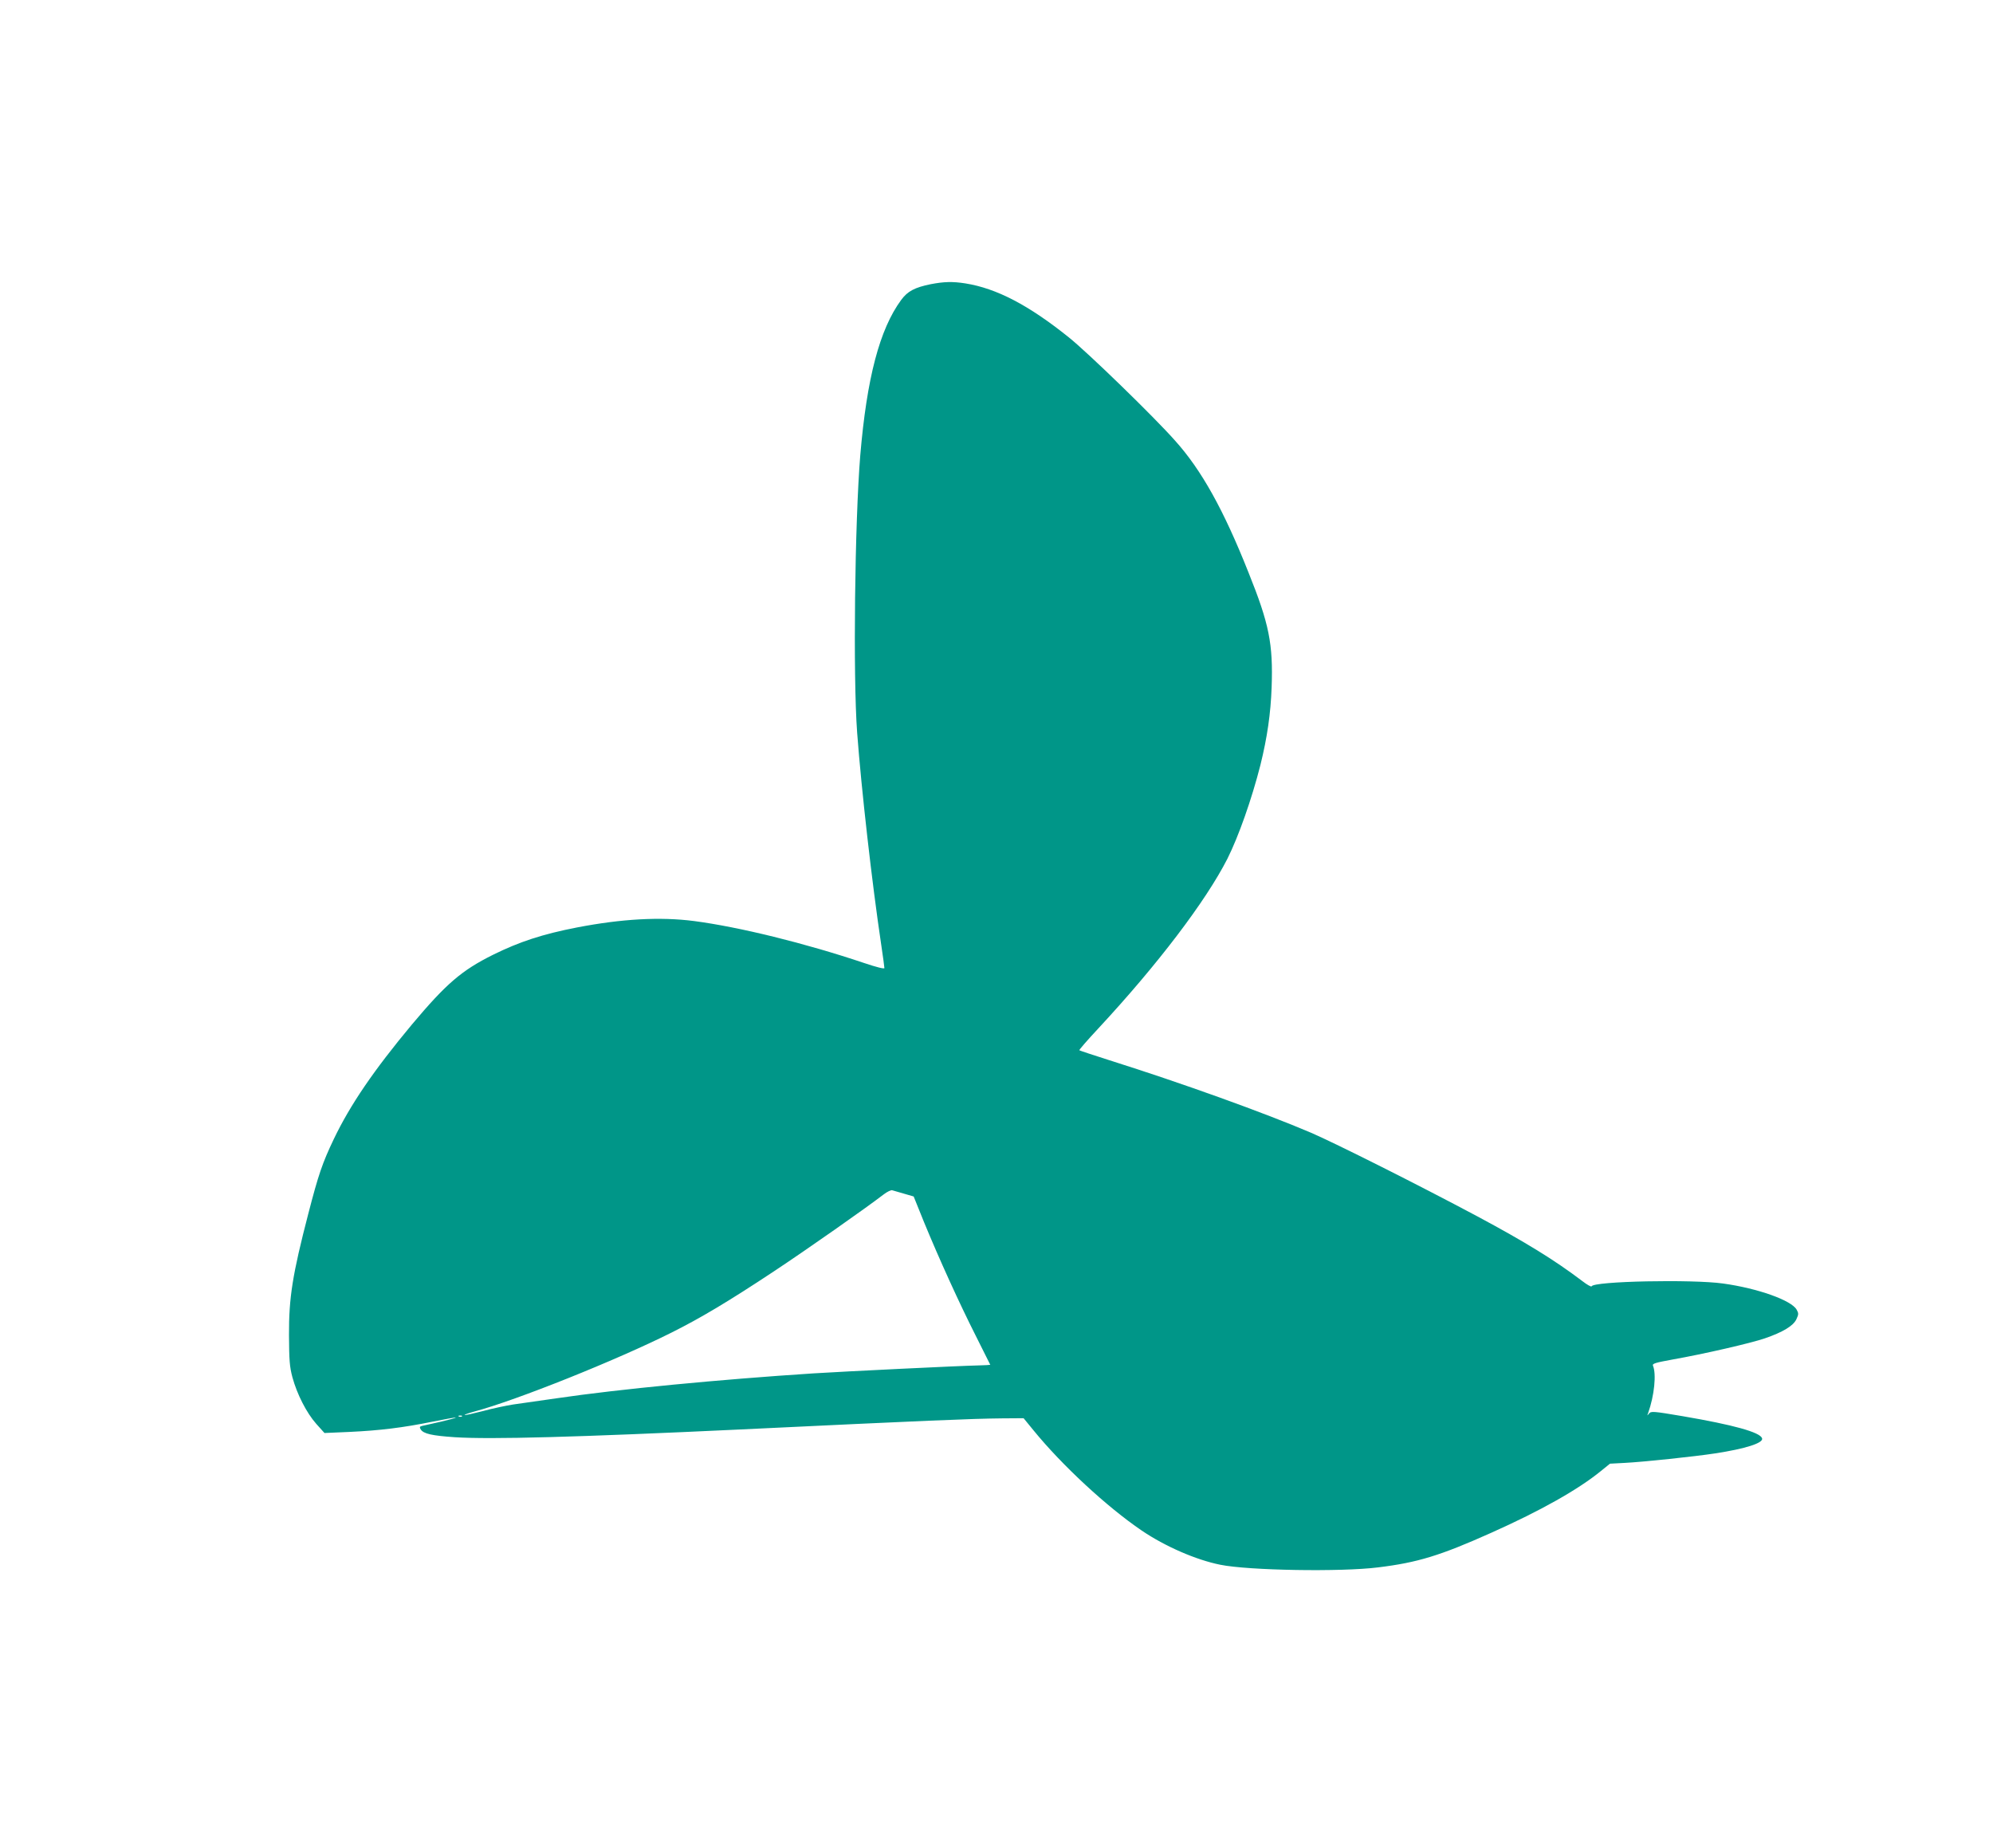
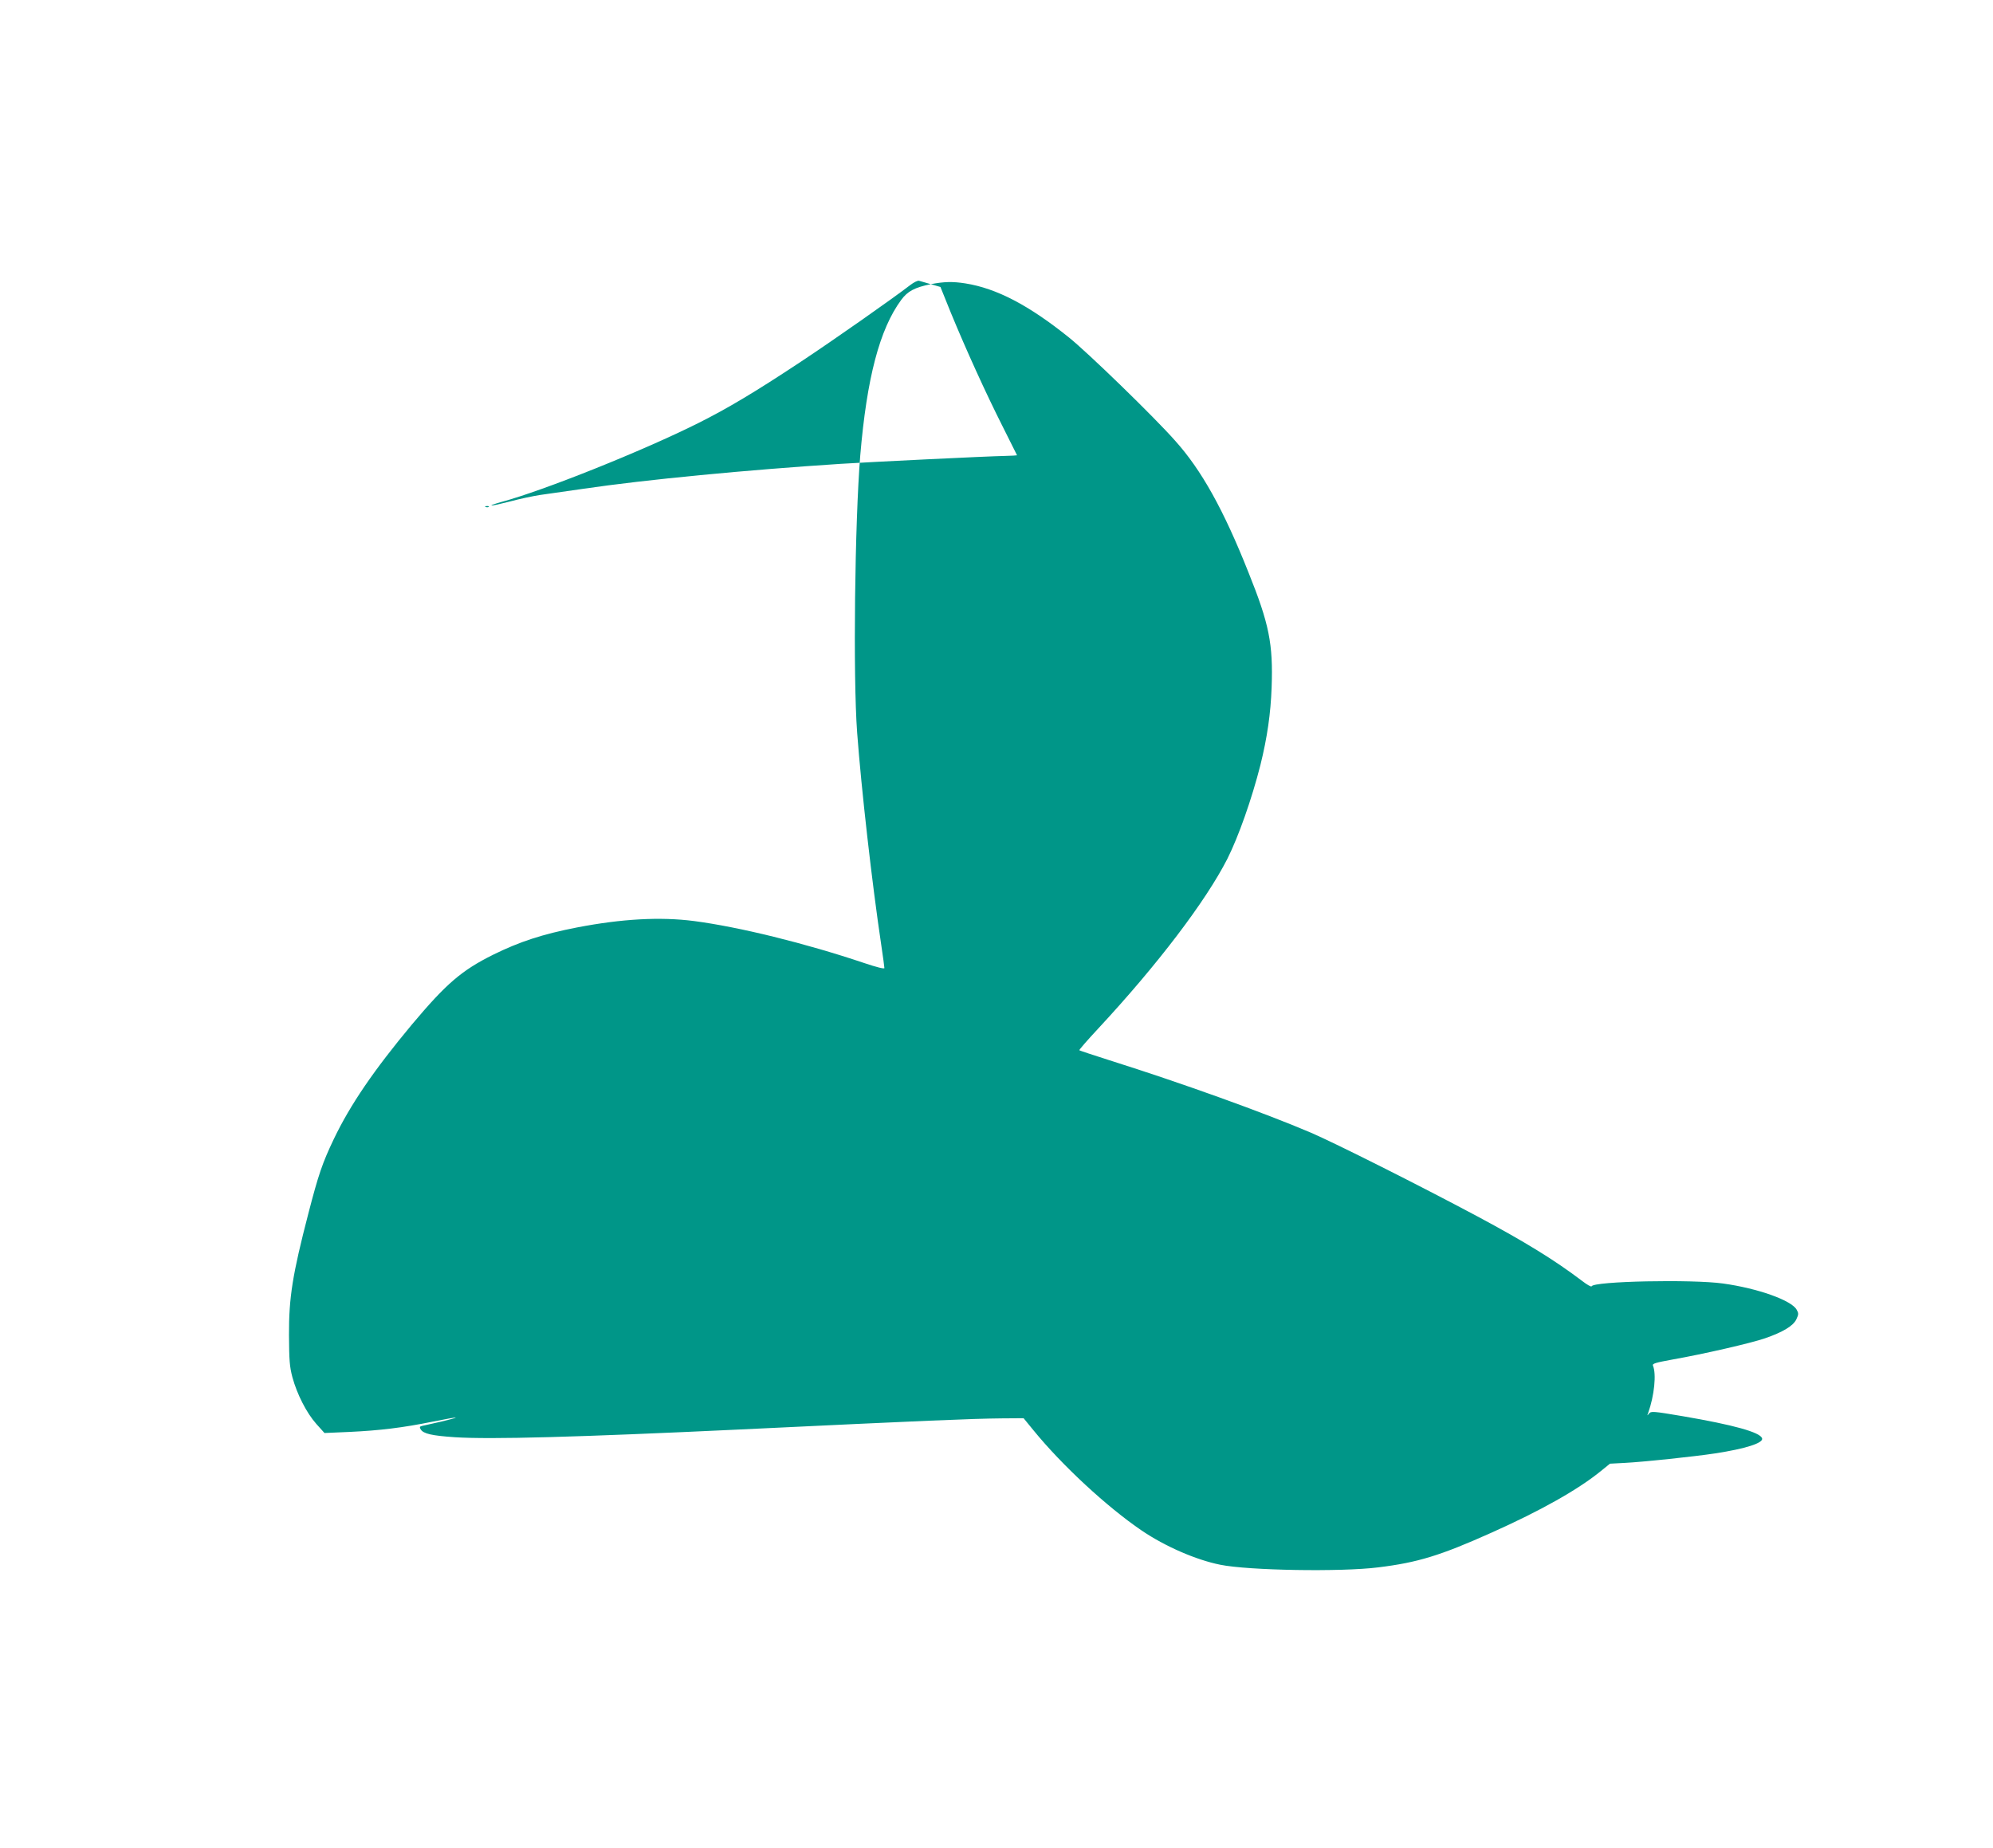
<svg xmlns="http://www.w3.org/2000/svg" version="1.0" width="1280pt" height="1187pt" viewBox="0 0 1280 1187" preserveAspectRatio="xMidYMid meet">
  <g transform="translate(0,1187) scale(0.1,-0.1)" fill="#009688" stroke="none">
-     <path d="M5978 10045 c-103 -21 -149 -45 -190 -101 -139 -189 -221 -502 -263 -999 -35 -429 -47 -1417 -20 -1780 27 -362 95 -964 155 -1365 11 -74 20 -140 20 -147 0 -7 -49 5 -132 33 -378 127 -801 231 -1091 269 -218 28 -464 14 -750 -41 -222 -43 -371 -92 -541 -176 -201 -100 -300 -185 -520 -447 -245 -294 -396 -515 -502 -736 -74 -155 -99 -229 -164 -480 -101 -389 -125 -537 -124 -780 1 -162 4 -202 22 -270 30 -110 91 -229 153 -299 l53 -59 161 7 c193 9 342 27 534 66 80 16 146 28 148 26 2 -2 -40 -13 -94 -26 -54 -12 -108 -24 -120 -27 -18 -4 -20 -8 -11 -23 18 -28 72 -40 218 -50 233 -15 779 0 1840 50 1190 57 1477 69 1674 71 l140 1 63 -77 c184 -226 474 -494 695 -644 150 -102 350 -189 505 -220 181 -37 776 -47 1014 -17 254 31 400 76 726 222 320 143 559 278 705 397 l58 47 94 5 c120 6 451 41 581 61 196 30 312 67 302 97 -13 39 -183 86 -510 142 -190 32 -203 33 -216 17 -13 -16 -13 -15 -6 3 40 112 54 251 31 305 -5 13 17 19 126 39 199 35 503 105 593 136 116 40 182 80 202 122 15 32 15 39 2 62 -33 60 -249 137 -472 168 -199 28 -834 15 -845 -18 -2 -5 -29 10 -60 34 -178 135 -365 250 -673 415 -390 208 -909 468 -1068 537 -300 128 -824 317 -1296 466 -104 33 -191 62 -193 64 -3 2 51 64 119 137 385 414 694 822 832 1093 72 144 156 382 212 602 44 178 66 331 72 499 10 279 -16 408 -148 736 -161 406 -303 660 -472 848 -136 154 -563 568 -682 663 -259 208 -465 315 -665 347 -83 13 -138 11 -222 -5z m-172 -5841 l62 -18 67 -166 c98 -238 225 -517 332 -729 51 -101 93 -185 93 -186 0 -1 -35 -3 -77 -4 -112 -2 -869 -39 -1058 -51 -601 -39 -1250 -101 -1650 -160 -110 -16 -236 -34 -280 -40 -44 -7 -131 -25 -193 -42 -63 -16 -115 -28 -118 -25 -2 2 26 12 63 22 269 72 911 329 1266 507 186 93 364 199 657 393 216 143 592 407 705 494 22 17 47 29 55 27 8 -2 43 -12 76 -22z m-2839 -1430 c-3 -3 -12 -4 -19 -1 -8 3 -5 6 6 6 11 1 17 -2 13 -5z" />
+     <path d="M5978 10045 c-103 -21 -149 -45 -190 -101 -139 -189 -221 -502 -263 -999 -35 -429 -47 -1417 -20 -1780 27 -362 95 -964 155 -1365 11 -74 20 -140 20 -147 0 -7 -49 5 -132 33 -378 127 -801 231 -1091 269 -218 28 -464 14 -750 -41 -222 -43 -371 -92 -541 -176 -201 -100 -300 -185 -520 -447 -245 -294 -396 -515 -502 -736 -74 -155 -99 -229 -164 -480 -101 -389 -125 -537 -124 -780 1 -162 4 -202 22 -270 30 -110 91 -229 153 -299 l53 -59 161 7 c193 9 342 27 534 66 80 16 146 28 148 26 2 -2 -40 -13 -94 -26 -54 -12 -108 -24 -120 -27 -18 -4 -20 -8 -11 -23 18 -28 72 -40 218 -50 233 -15 779 0 1840 50 1190 57 1477 69 1674 71 l140 1 63 -77 c184 -226 474 -494 695 -644 150 -102 350 -189 505 -220 181 -37 776 -47 1014 -17 254 31 400 76 726 222 320 143 559 278 705 397 l58 47 94 5 c120 6 451 41 581 61 196 30 312 67 302 97 -13 39 -183 86 -510 142 -190 32 -203 33 -216 17 -13 -16 -13 -15 -6 3 40 112 54 251 31 305 -5 13 17 19 126 39 199 35 503 105 593 136 116 40 182 80 202 122 15 32 15 39 2 62 -33 60 -249 137 -472 168 -199 28 -834 15 -845 -18 -2 -5 -29 10 -60 34 -178 135 -365 250 -673 415 -390 208 -909 468 -1068 537 -300 128 -824 317 -1296 466 -104 33 -191 62 -193 64 -3 2 51 64 119 137 385 414 694 822 832 1093 72 144 156 382 212 602 44 178 66 331 72 499 10 279 -16 408 -148 736 -161 406 -303 660 -472 848 -136 154 -563 568 -682 663 -259 208 -465 315 -665 347 -83 13 -138 11 -222 -5z l62 -18 67 -166 c98 -238 225 -517 332 -729 51 -101 93 -185 93 -186 0 -1 -35 -3 -77 -4 -112 -2 -869 -39 -1058 -51 -601 -39 -1250 -101 -1650 -160 -110 -16 -236 -34 -280 -40 -44 -7 -131 -25 -193 -42 -63 -16 -115 -28 -118 -25 -2 2 26 12 63 22 269 72 911 329 1266 507 186 93 364 199 657 393 216 143 592 407 705 494 22 17 47 29 55 27 8 -2 43 -12 76 -22z m-2839 -1430 c-3 -3 -12 -4 -19 -1 -8 3 -5 6 6 6 11 1 17 -2 13 -5z" />
  </g>
</svg>